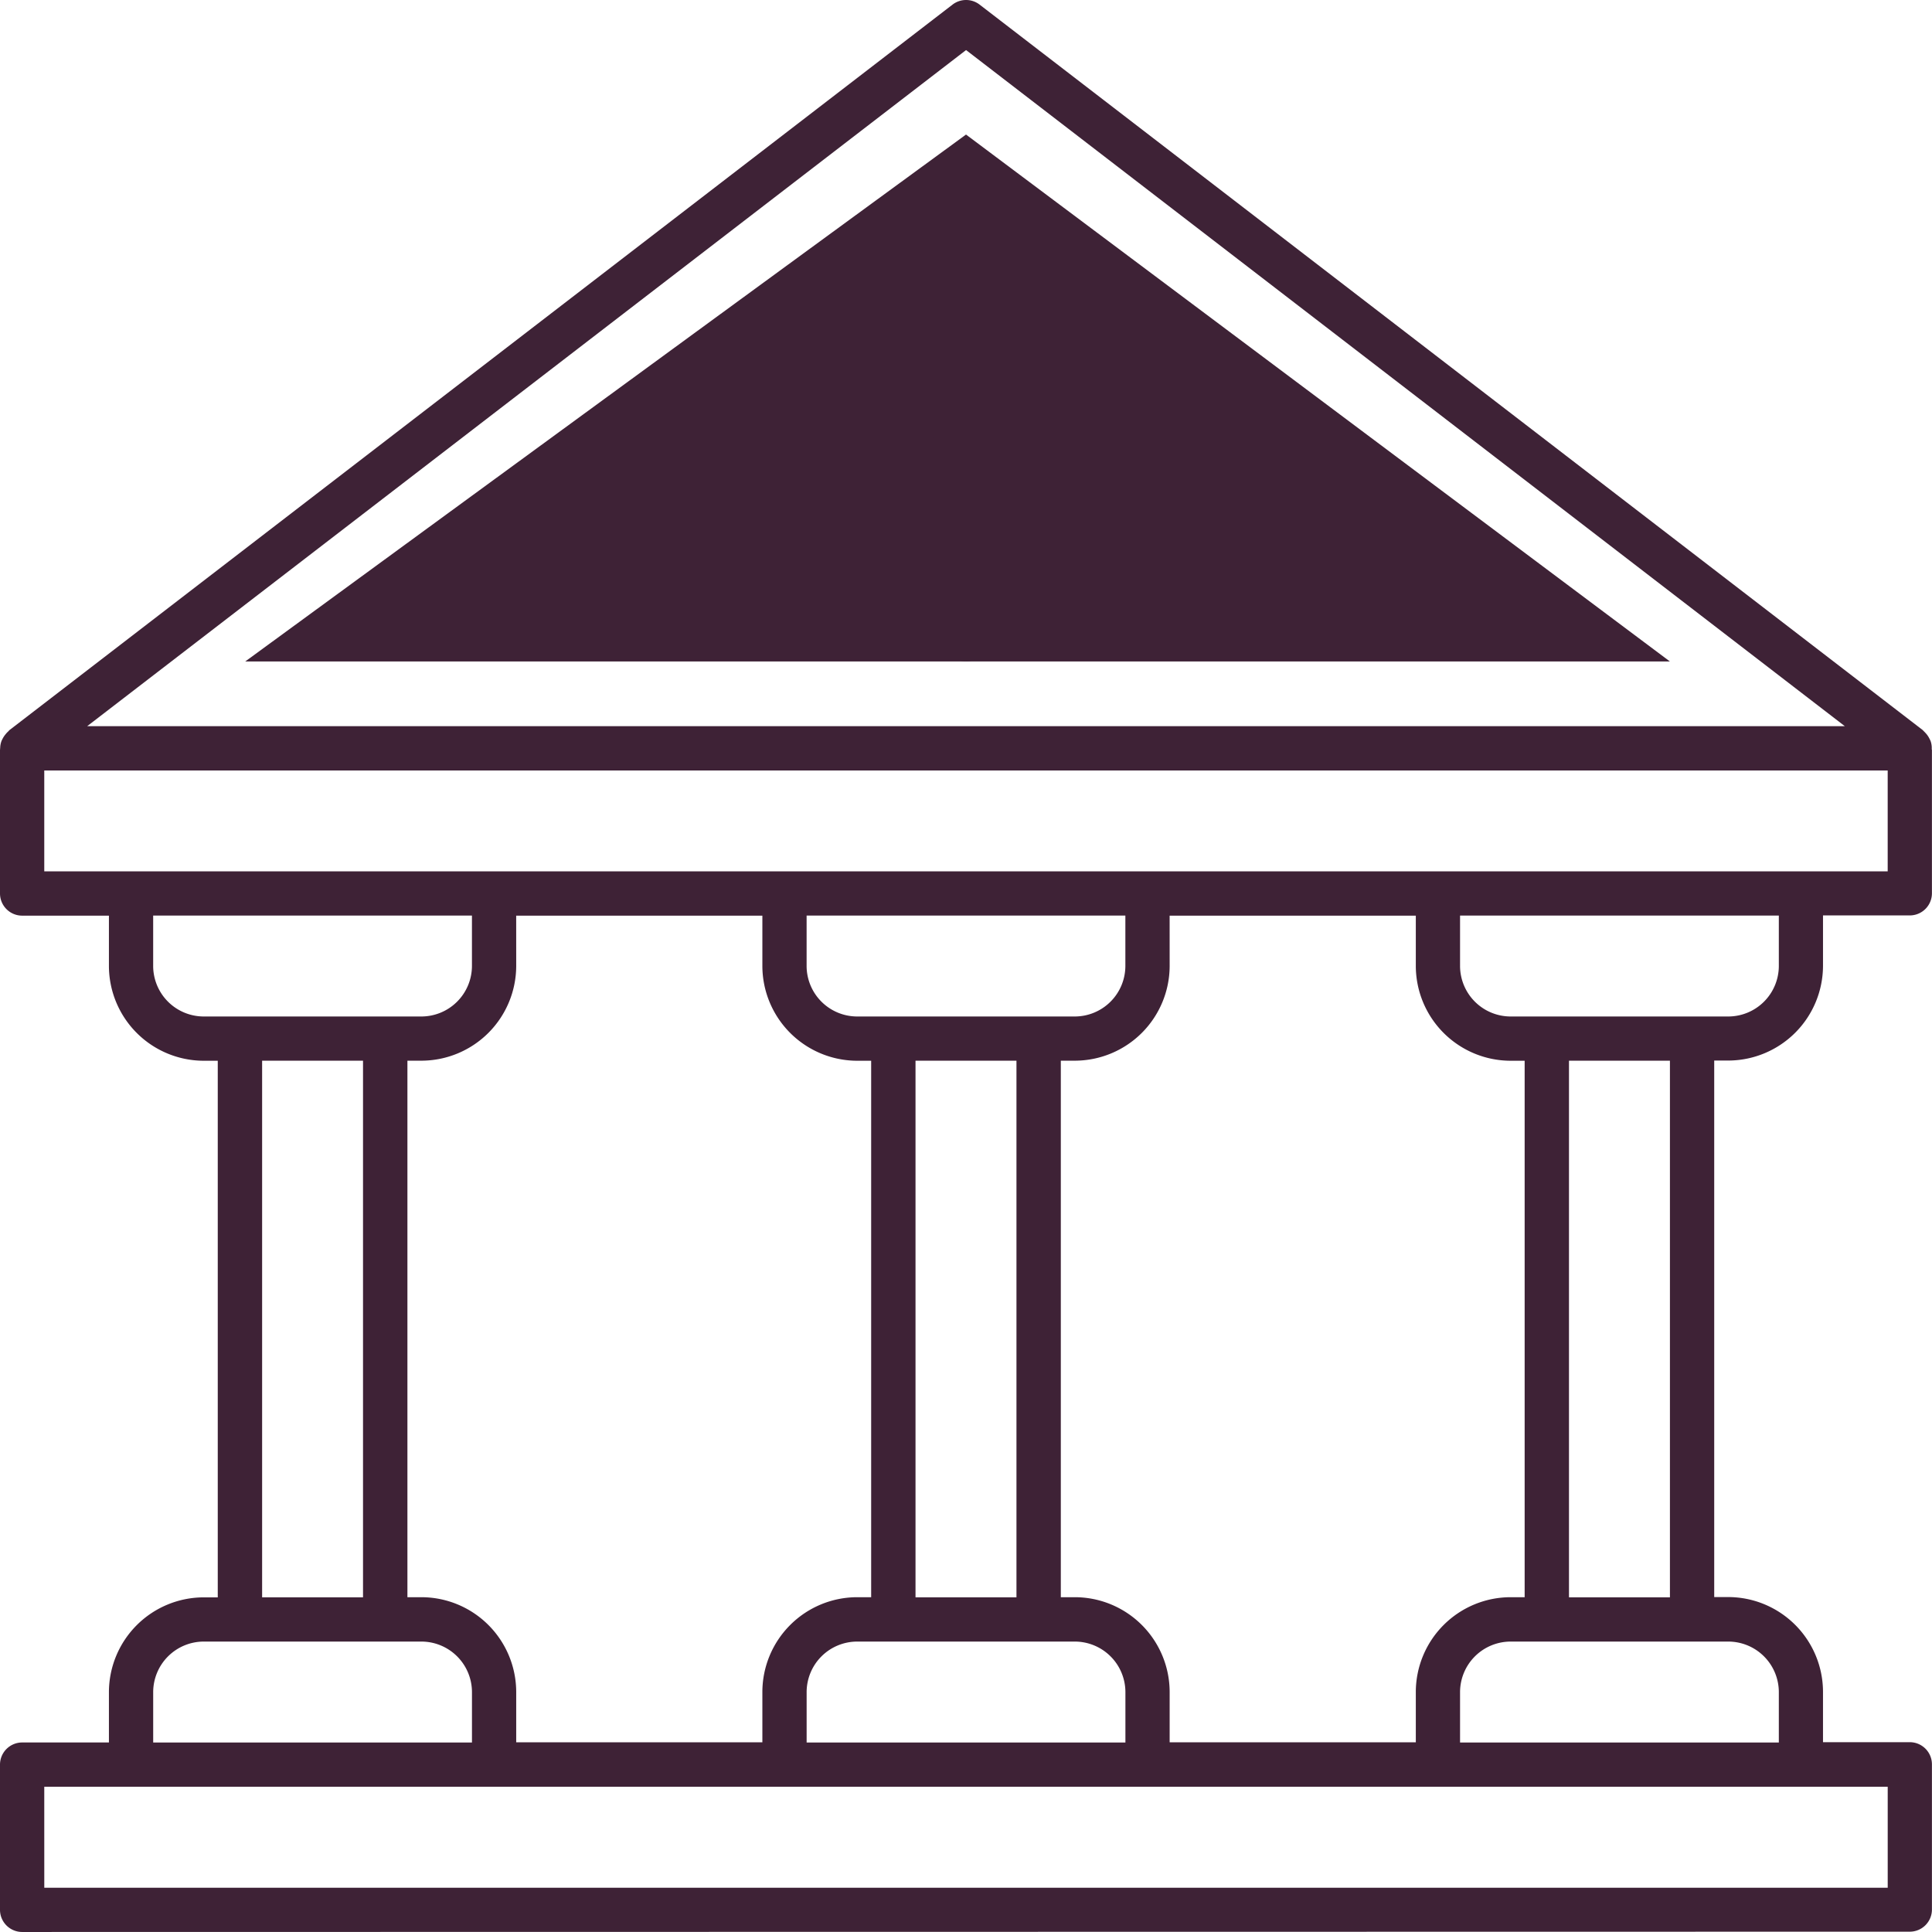
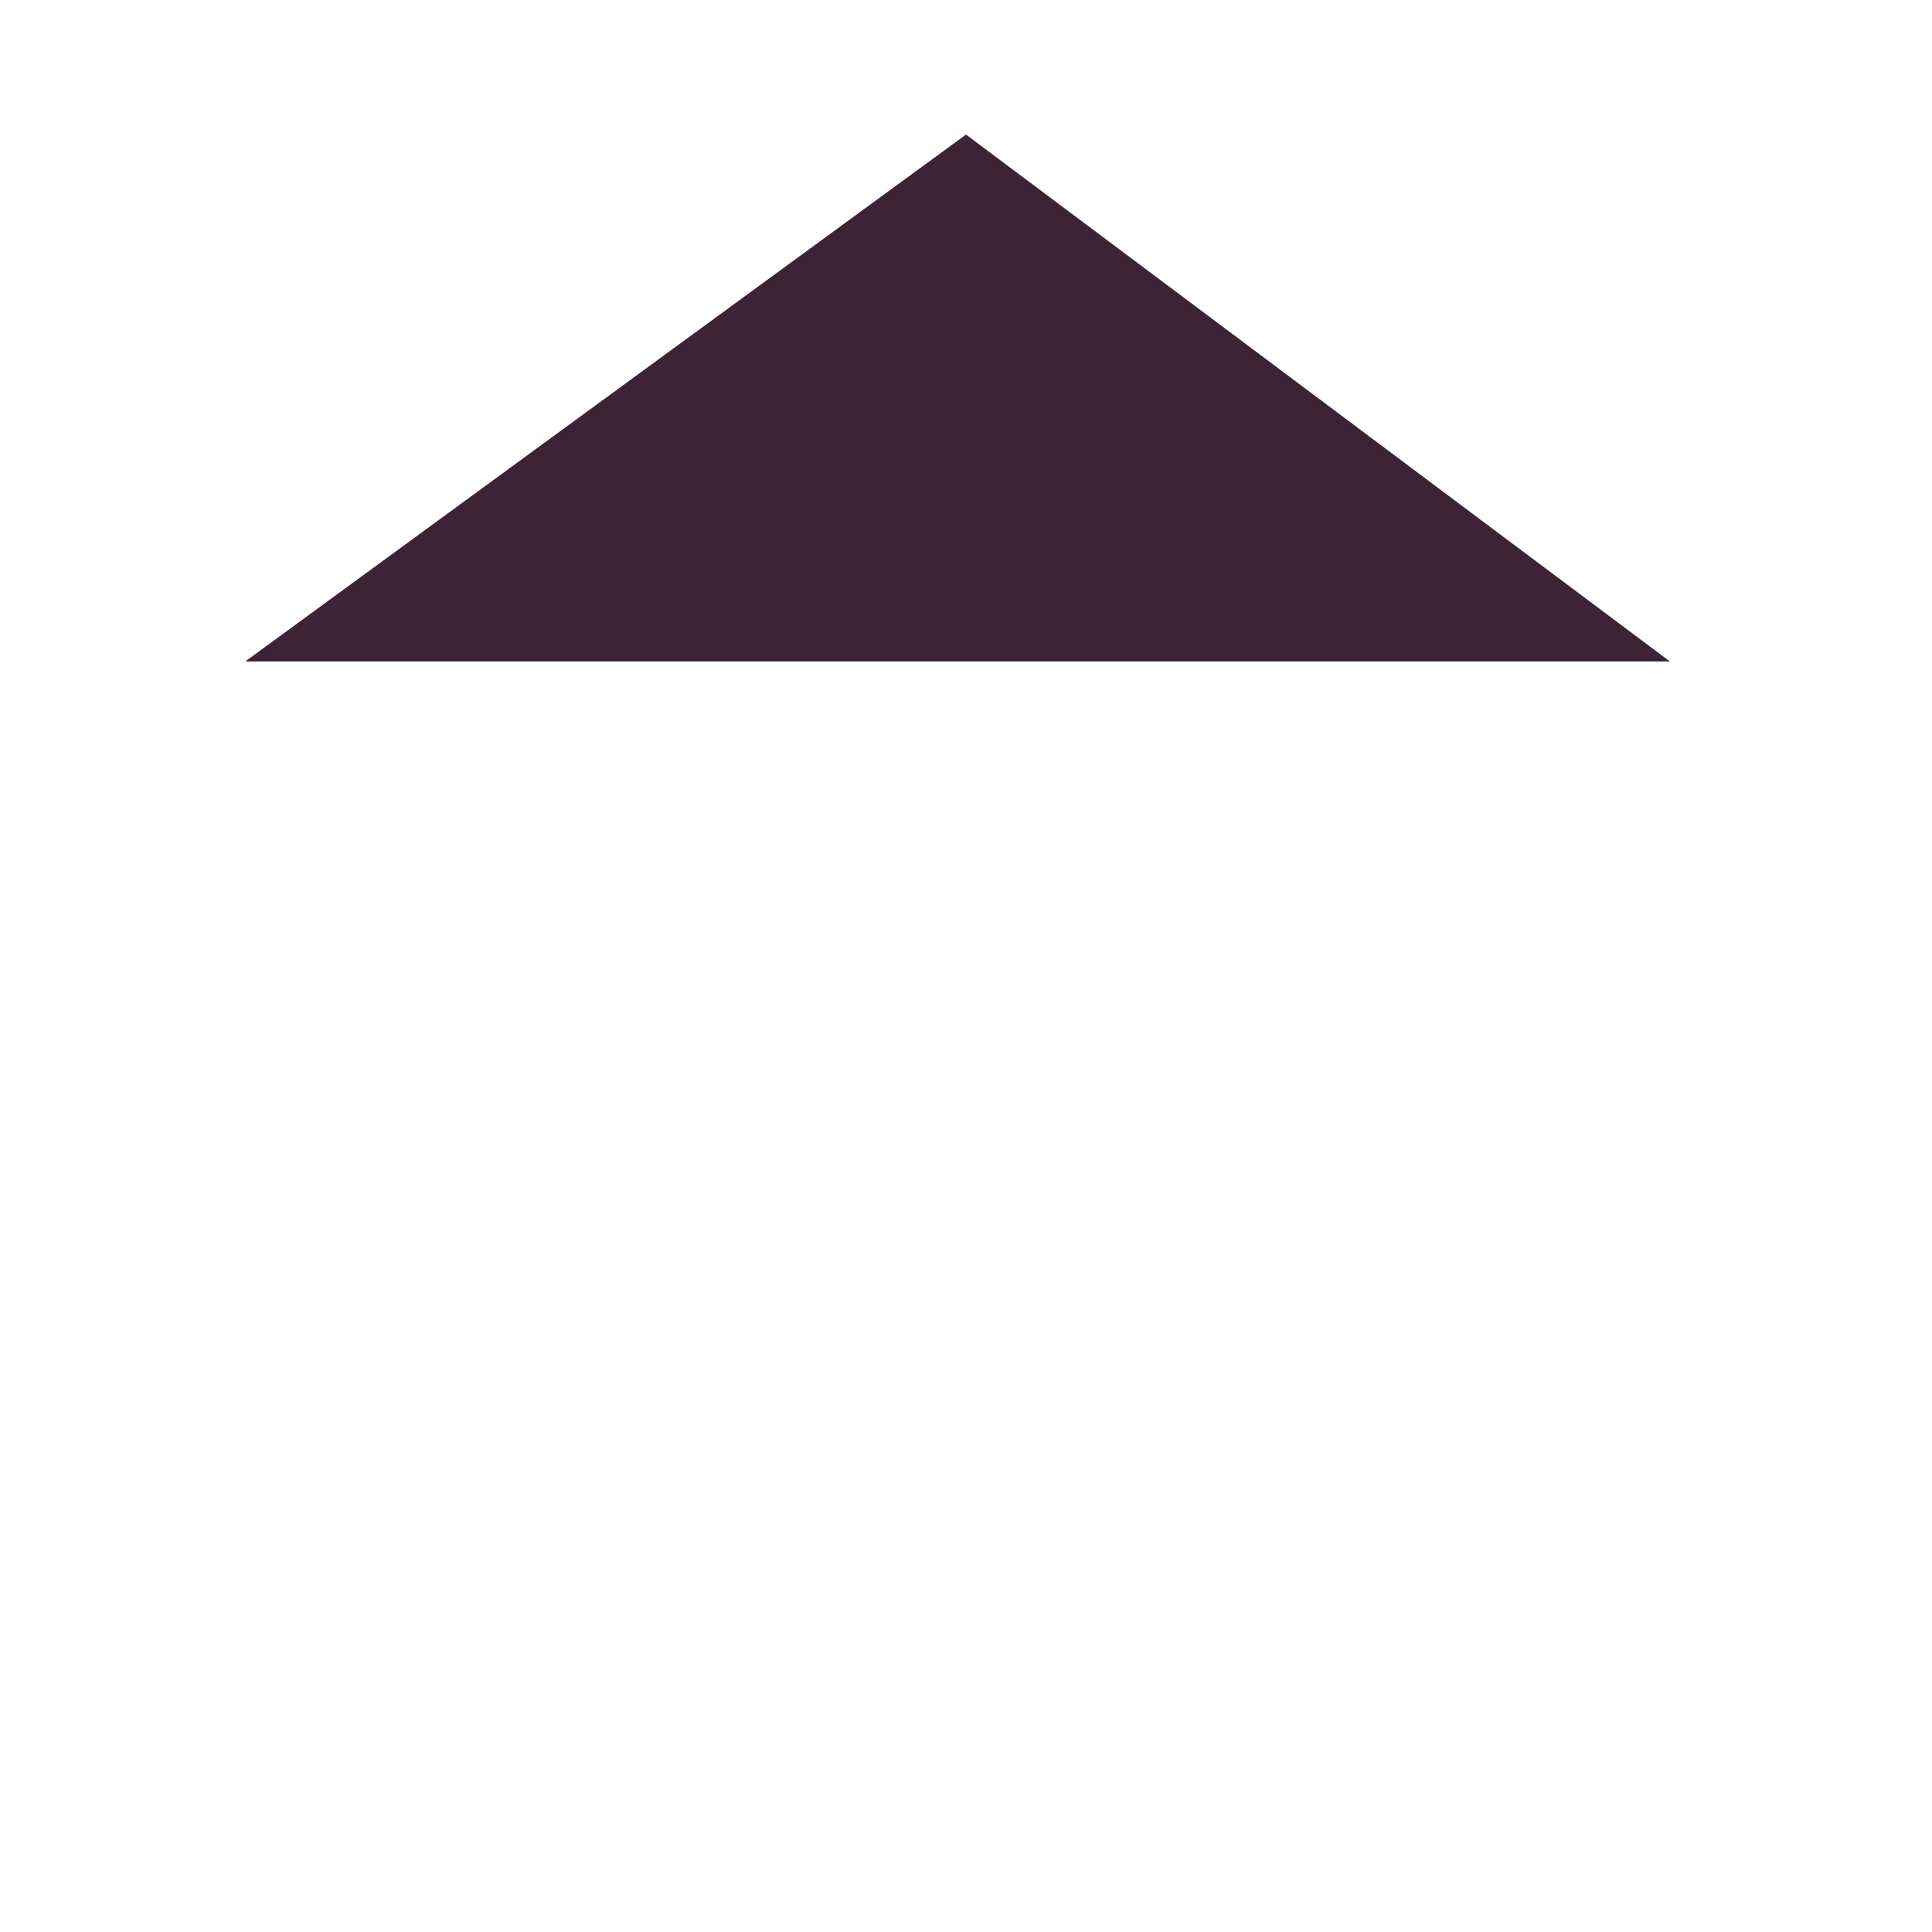
<svg xmlns="http://www.w3.org/2000/svg" width="85.722" height="85.721" viewBox="0 0 85.722 85.721">
  <g id="Group_2922" data-name="Group 2922" transform="translate(-596.436 -315.312)">
    <path id="Path_617" data-name="Path 617" d="M603.374,342.5l31.982-23.38,31.232,23.38Z" transform="translate(3.942 2.162)" fill="#3e2236" />
-     <path id="Path_618" data-name="Path 618" d="M597.419,401.033a.984.984,0,0,1-.983-.982v-6.444a.984.984,0,0,1,.983-.982h3.85v-2.239a4.213,4.213,0,0,1,4.2-4.2l.629,0V362.377l-.629,0a4.213,4.213,0,0,1-4.2-4.2v-2.238h-3.85a.984.984,0,0,1-.983-.983l0-6.364.009-.11a.937.937,0,0,1,.061-.3c.009-.022.025-.053.042-.086a1.059,1.059,0,0,1,.14-.21.821.821,0,0,1,.091-.1l.028-.027.044-.049L638.7,315.516a.984.984,0,0,1,1.2,0L681.74,347.7l.088.089c.014.014.042.044.069.074a1,1,0,0,1,.136.2c.03.055.045.089.061.124a.928.928,0,0,1,.053.287l0,.086.008.025v6.361a.984.984,0,0,1-.983.983h-3.85v2.239a4.213,4.213,0,0,1-4.2,4.2l-.627,0v23.805l.627,0a4.213,4.213,0,0,1,4.2,4.2v2.239h3.85a.984.984,0,0,1,.983.982v6.444a.983.983,0,0,1-.983.982Zm.982-1.963h81.792V394.59H598.4Zm65.057-10.922a2.246,2.246,0,0,0-2.24,2.239v2.239h14.144v-2.239a2.245,2.245,0,0,0-2.239-2.239Zm-15.125-29.974a4.213,4.213,0,0,1-4.2,4.2l-.629,0v23.805l.629,0a4.213,4.213,0,0,1,4.2,4.2v2.239h10.922v-2.239a4.213,4.213,0,0,1,4.2-4.2l.629,0V362.377l-.629,0a4.214,4.214,0,0,1-4.2-4.2v-2.238H648.332Zm-13.868,29.974a2.245,2.245,0,0,0-2.239,2.239v2.239h14.144v-2.239a2.246,2.246,0,0,0-2.239-2.239Zm-15.125-29.974a4.213,4.213,0,0,1-4.2,4.2l-.627,0v23.805l.627,0a4.213,4.213,0,0,1,4.2,4.2v2.239h10.922v-2.239a4.213,4.213,0,0,1,4.2-4.2l.627,0V362.377l-.627,0a4.214,4.214,0,0,1-4.2-4.2v-2.238H619.339Zm-13.868,29.974a2.246,2.246,0,0,0-2.239,2.239v2.239h14.144v-2.239a2.245,2.245,0,0,0-2.24-2.239Zm60.579-1.963h4.479V362.375h-4.479Zm-28.994,0h4.479V362.375h-4.479Zm-28.991,0h4.477V362.375h-4.477Zm53.152-28.011a2.246,2.246,0,0,0,2.24,2.239h9.665a2.246,2.246,0,0,0,2.239-2.239v-2.239H661.218Zm-28.993,0a2.246,2.246,0,0,0,2.239,2.239h9.665a2.246,2.246,0,0,0,2.239-2.239v-2.239H632.225Zm-28.993,0a2.246,2.246,0,0,0,2.239,2.239h9.665a2.246,2.246,0,0,0,2.24-2.239v-2.239H603.232Zm-4.832-4.2h81.792v-4.477H598.4Zm1.905-6.442H678.29L639.3,317.533Z" transform="translate(0 0)" fill="#3e2236" />
-     <path id="Path_619" data-name="Path 619" d="M625.291,341.74a.983.983,0,0,1-.982-.982v-2.239H622.07a.982.982,0,0,1,0-1.965h3.221a2.239,2.239,0,1,0,0-4.479,4.2,4.2,0,0,1-3.966-2.8,4.193,4.193,0,0,1,2.564-5.344l.42-.147V321.43a.983.983,0,1,1,1.965,0v2.239h2.239a.982.982,0,1,1,0,1.963h-3.223a2.239,2.239,0,1,0,0,4.479,4.2,4.2,0,0,1,3.966,2.8,4.191,4.191,0,0,1-2.562,5.344l-.42.149v2.352A.983.983,0,0,1,625.291,341.74Z" transform="translate(14.006 2.918)" fill="#3e2236" />
  </g>
</svg>